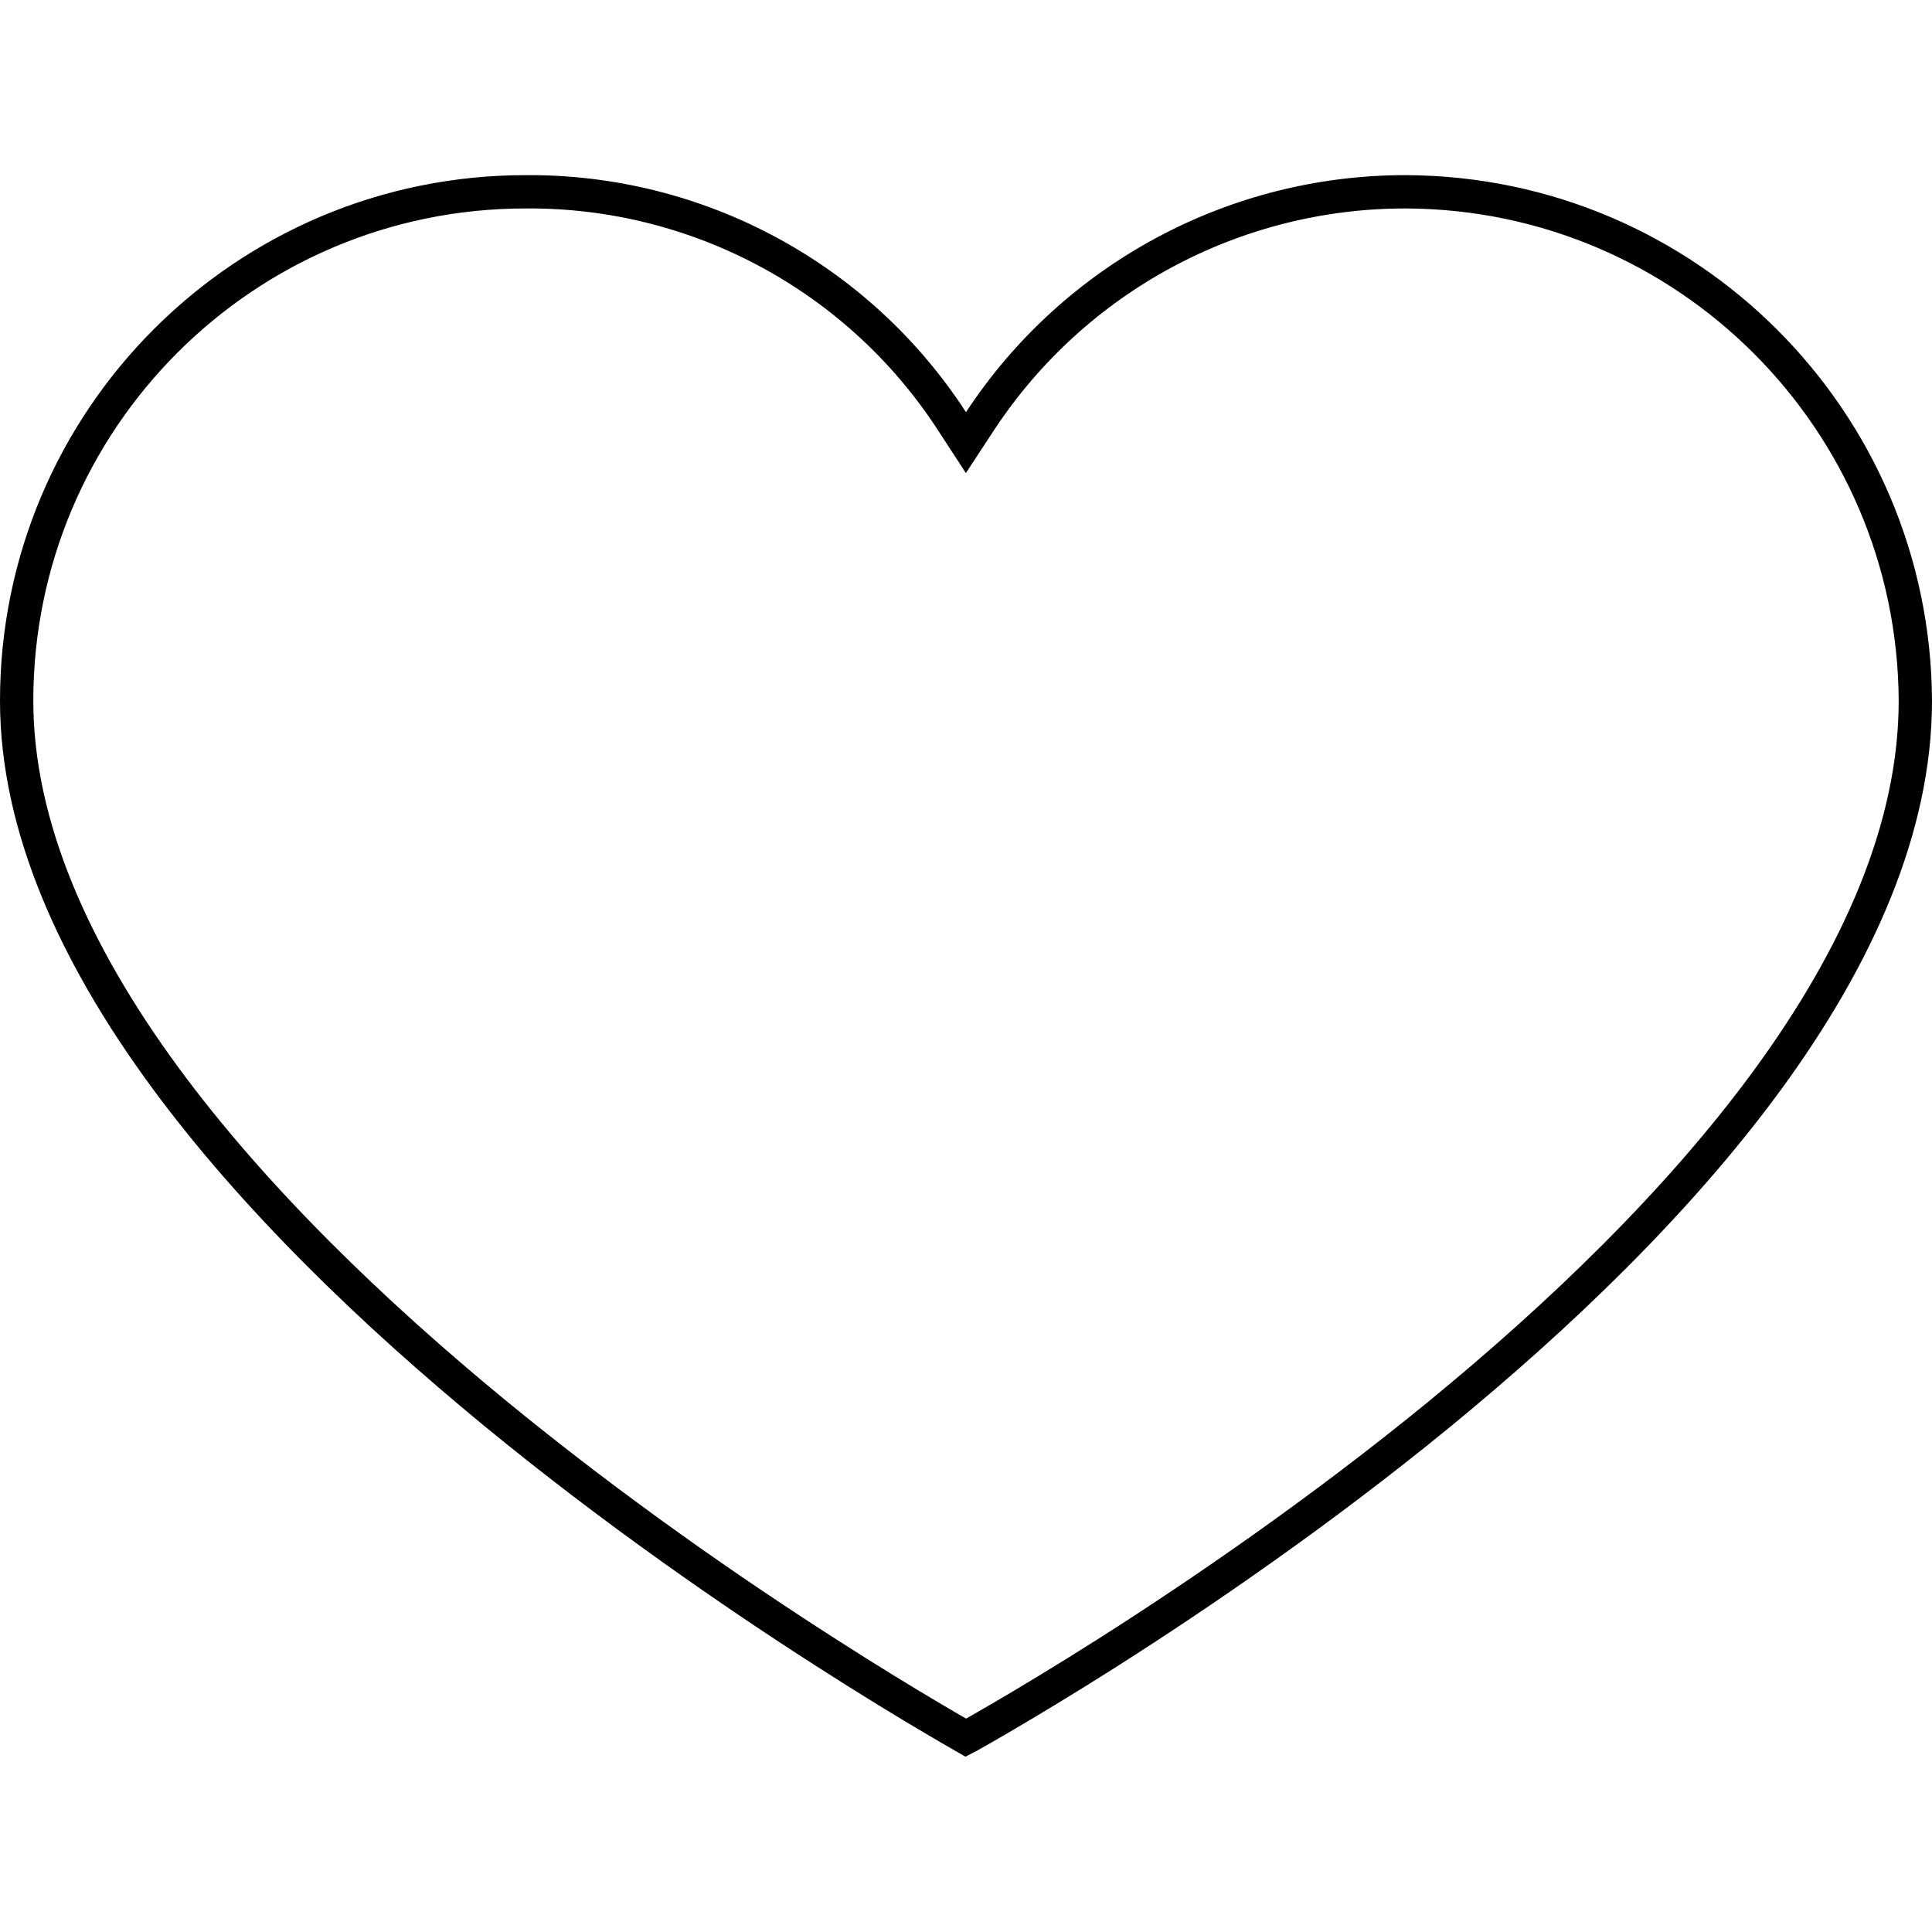
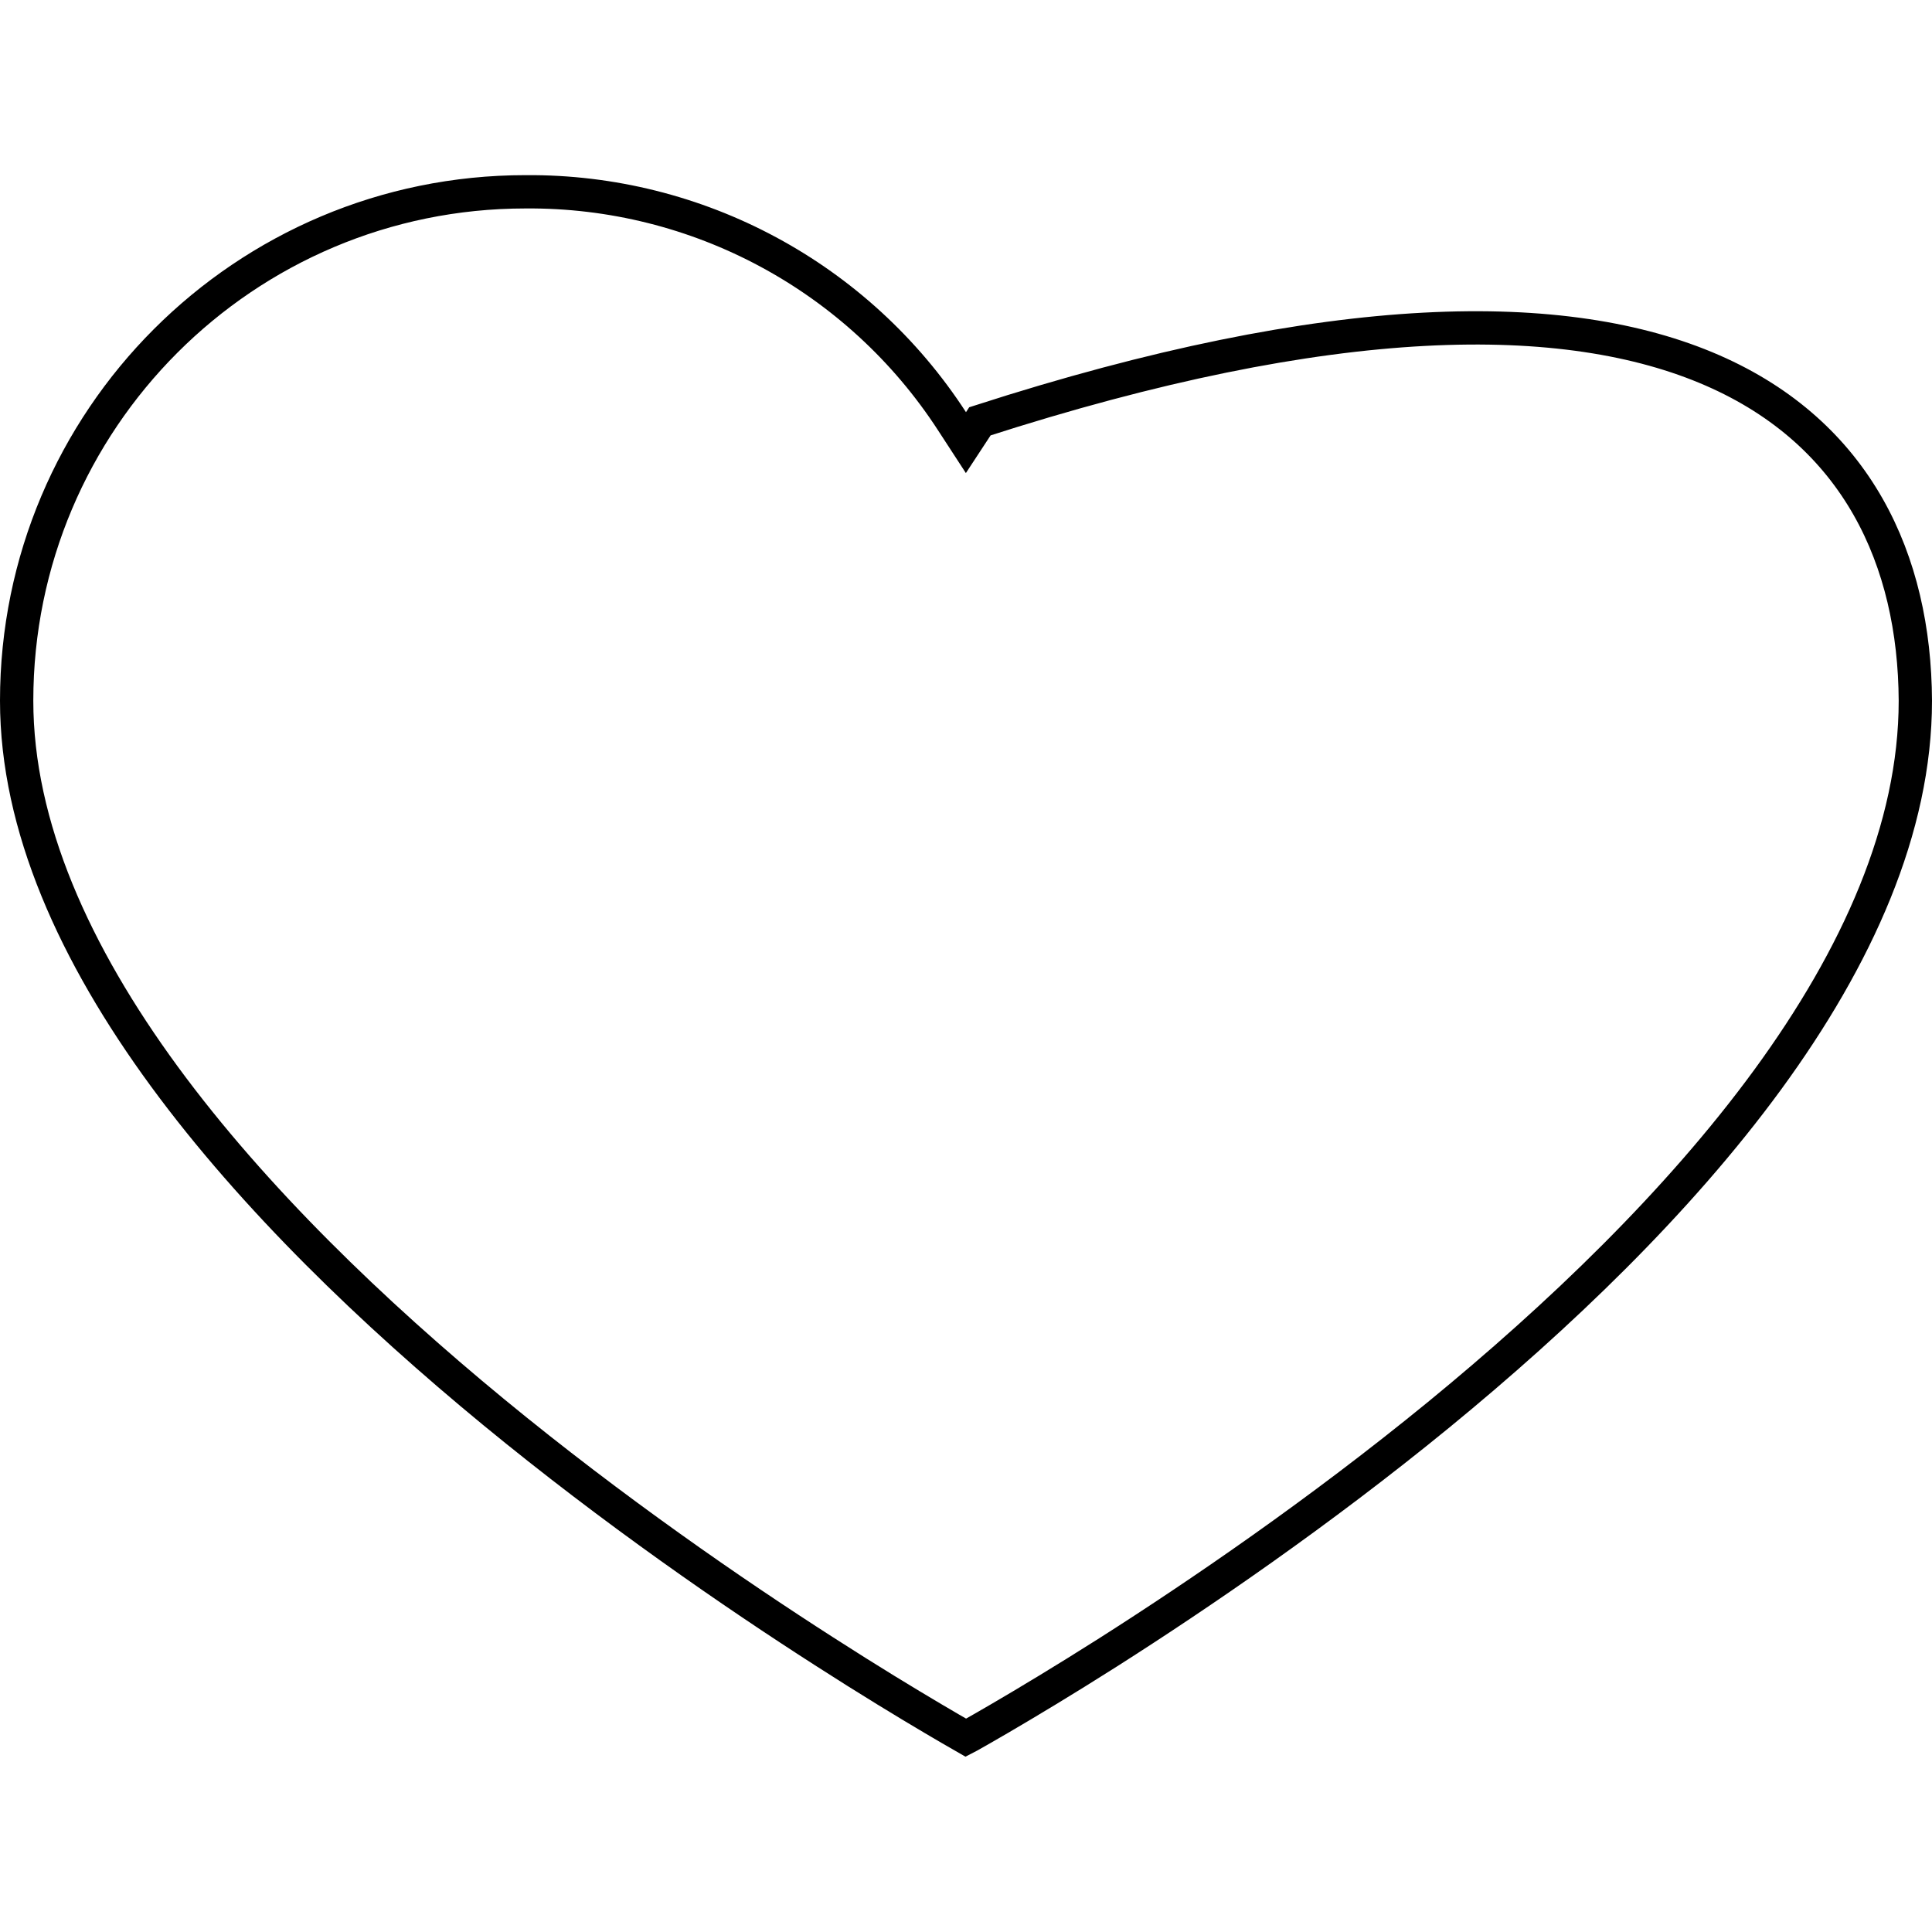
<svg xmlns="http://www.w3.org/2000/svg" width="29" height="29" viewBox="0 0 29 29" fill="none">
  <g id="heart (1) 1">
    <g id="Group">
-       <path id="Vector" d="M14.54 26.062C14.526 26.07 14.513 26.078 14.501 26.084C14.489 26.077 14.475 26.07 14.461 26.062C14.356 26.002 14.201 25.913 14.004 25.796C13.61 25.563 13.046 25.222 12.37 24.787C11.015 23.918 9.212 22.678 7.409 21.195C5.605 19.71 3.81 17.989 2.467 16.158C1.123 14.324 0.25 12.404 0.25 10.518C0.25 6.299 3.67 2.879 7.888 2.879L7.89 2.879C10.471 2.859 12.885 4.158 14.29 6.323L14.499 6.644L14.709 6.324C16.125 4.169 18.532 2.873 21.111 2.879C25.321 2.9 28.729 6.308 28.75 10.518C28.75 12.434 27.876 14.369 26.533 16.207C25.19 18.044 23.395 19.761 21.592 21.238C19.789 22.713 17.985 23.942 16.632 24.803C15.955 25.233 15.391 25.57 14.997 25.8C14.8 25.915 14.646 26.003 14.54 26.062Z" stroke="black" stroke-width="0.5" />
+       <path id="Vector" d="M14.54 26.062C14.526 26.07 14.513 26.078 14.501 26.084C14.489 26.077 14.475 26.07 14.461 26.062C14.356 26.002 14.201 25.913 14.004 25.796C13.61 25.563 13.046 25.222 12.37 24.787C11.015 23.918 9.212 22.678 7.409 21.195C5.605 19.71 3.81 17.989 2.467 16.158C1.123 14.324 0.25 12.404 0.25 10.518C0.25 6.299 3.67 2.879 7.888 2.879L7.89 2.879C10.471 2.859 12.885 4.158 14.29 6.323L14.499 6.644L14.709 6.324C25.321 2.9 28.729 6.308 28.75 10.518C28.75 12.434 27.876 14.369 26.533 16.207C25.19 18.044 23.395 19.761 21.592 21.238C19.789 22.713 17.985 23.942 16.632 24.803C15.955 25.233 15.391 25.57 14.997 25.8C14.8 25.915 14.646 26.003 14.54 26.062Z" stroke="black" stroke-width="0.5" />
    </g>
  </g>
</svg>